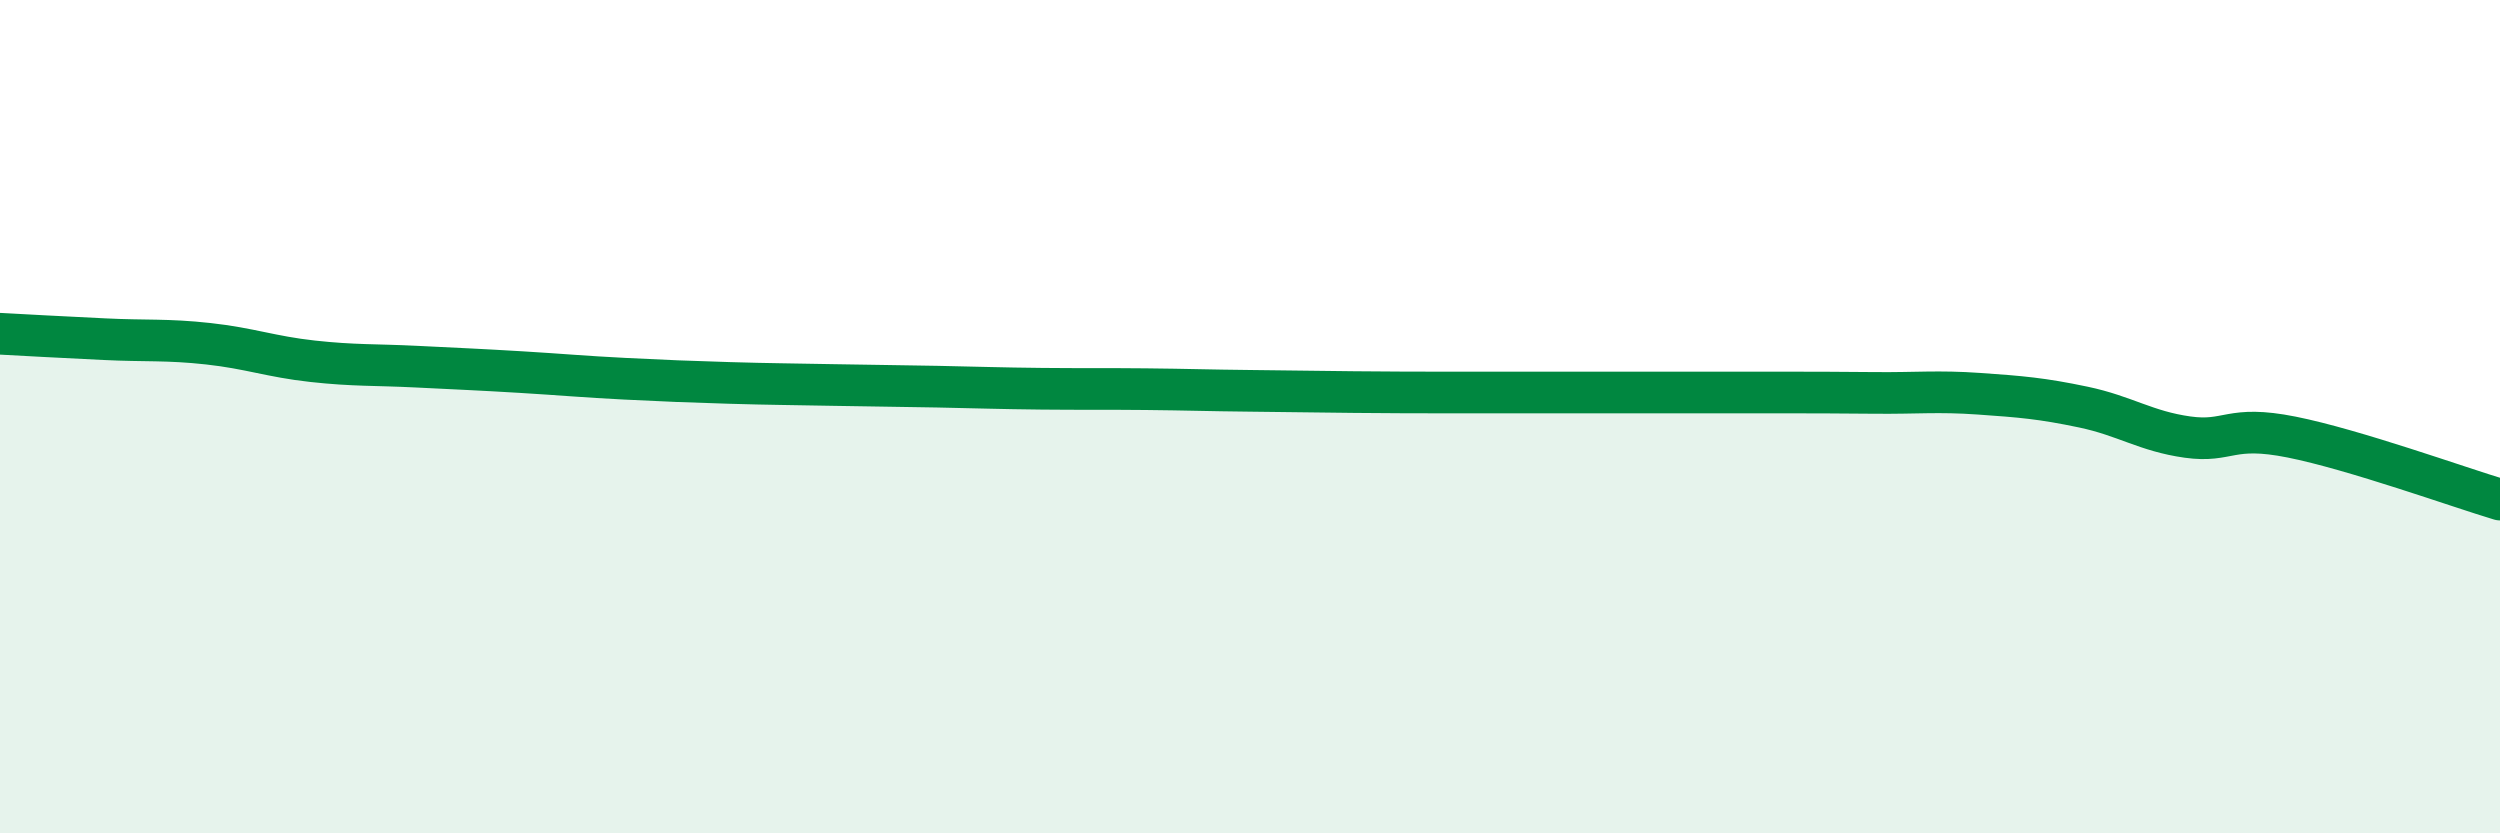
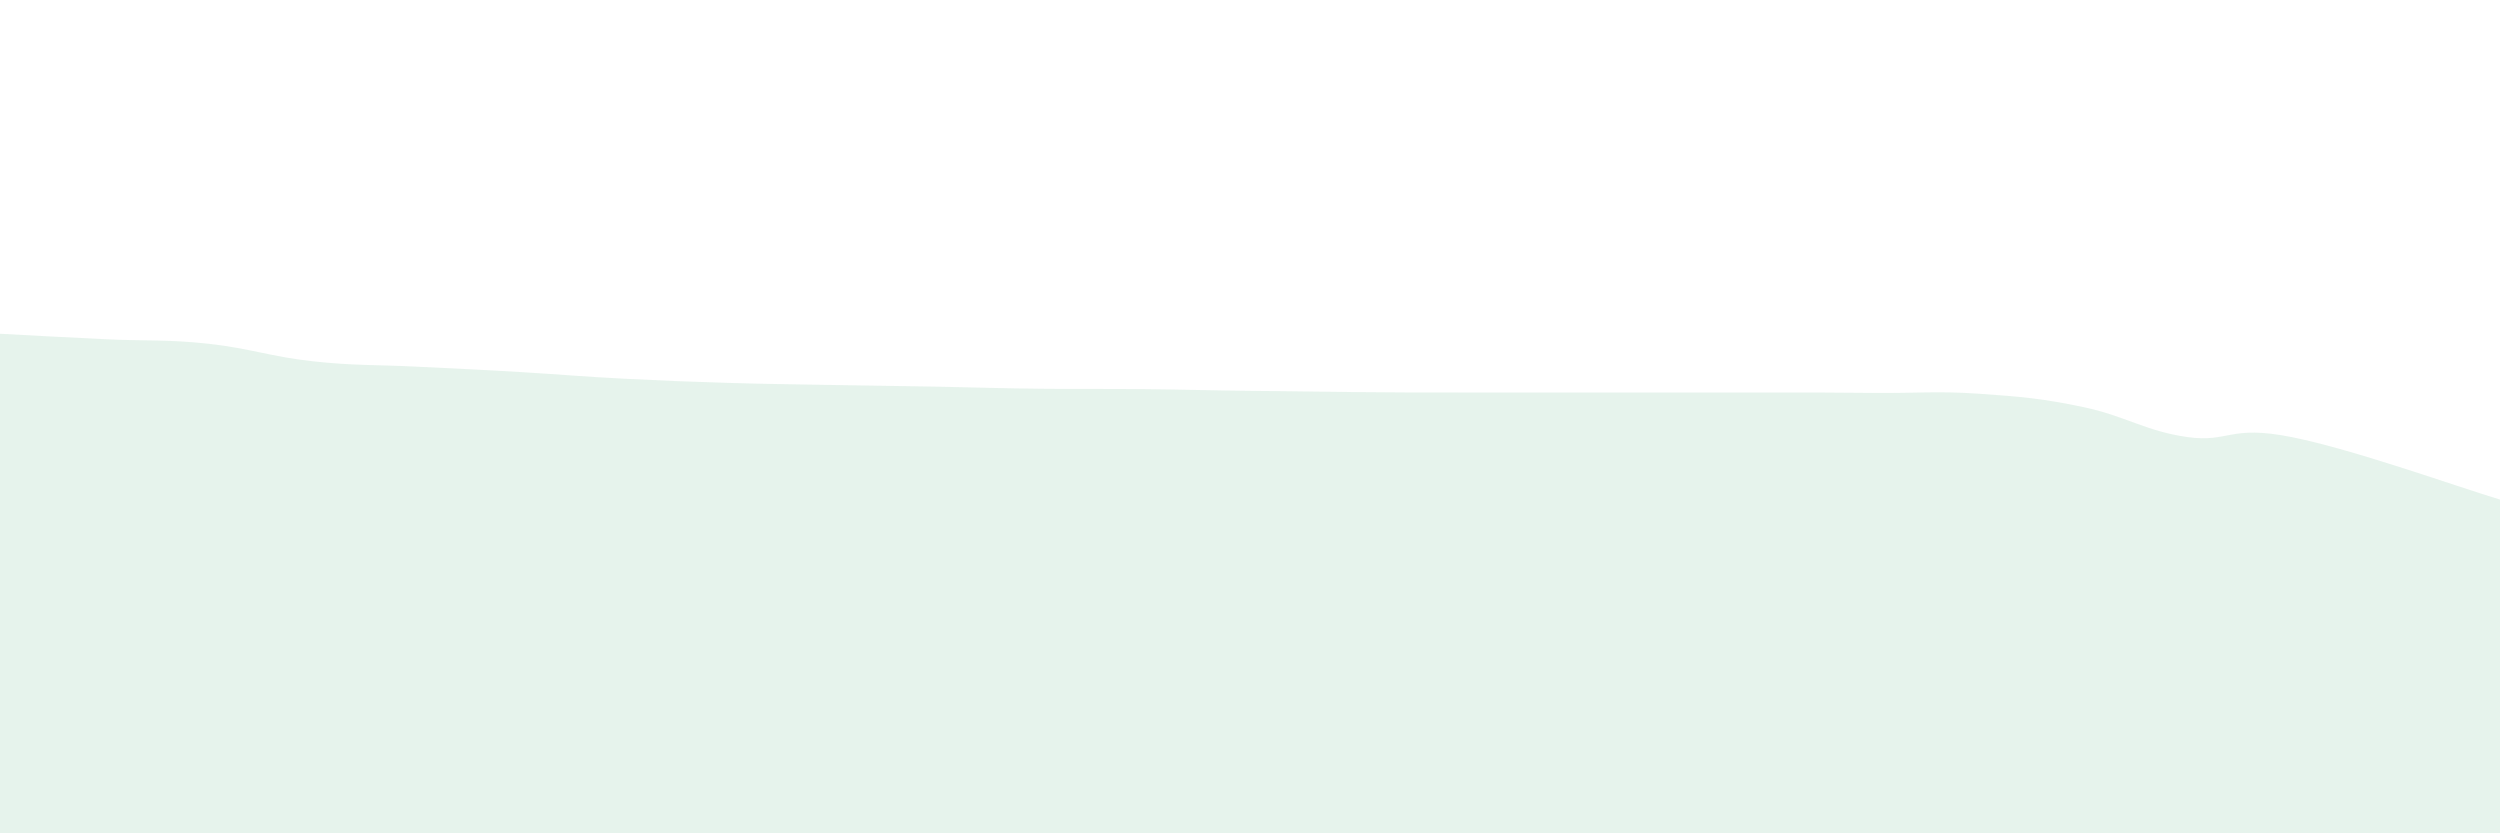
<svg xmlns="http://www.w3.org/2000/svg" width="60" height="20" viewBox="0 0 60 20">
  <path d="M 0,8.01 C 0.5,8.04 1.5,8.09 2.5,8.14 C 3.5,8.19 4,8.14 5,8.25 C 6,8.36 6.5,8.56 7.5,8.67 C 8.5,8.78 9,8.75 10,8.8 C 11,8.85 11.5,8.87 12.5,8.93 C 13.5,8.99 14,9.04 15,9.09 C 16,9.14 16.5,9.16 17.5,9.19 C 18.5,9.22 19,9.22 20,9.24 C 21,9.26 21.5,9.26 22.5,9.28 C 23.5,9.3 24,9.32 25,9.33 C 26,9.34 26.5,9.33 27.5,9.34 C 28.5,9.35 29,9.37 30,9.38 C 31,9.39 31.5,9.4 32.5,9.41 C 33.5,9.42 34,9.42 35,9.42 C 36,9.42 36.5,9.42 37.5,9.42 C 38.5,9.42 39,9.42 40,9.42 C 41,9.42 41.5,9.42 42.5,9.42 C 43.5,9.42 44,9.42 45,9.43 C 46,9.44 46.5,9.38 47.5,9.45 C 48.5,9.52 49,9.56 50,9.77 C 51,9.98 51.5,10.35 52.5,10.49 C 53.5,10.63 53.5,10.19 55,10.49 C 56.5,10.79 59,11.69 60,11.99L60 20L0 20Z" fill="#008740" opacity="0.1" stroke-linecap="round" stroke-linejoin="round" />
-   <path d="M 0,8.01 C 0.5,8.04 1.5,8.09 2.5,8.14 C 3.5,8.19 4,8.14 5,8.25 C 6,8.36 6.5,8.56 7.5,8.67 C 8.5,8.78 9,8.75 10,8.8 C 11,8.85 11.5,8.87 12.5,8.93 C 13.5,8.99 14,9.04 15,9.09 C 16,9.14 16.5,9.16 17.5,9.19 C 18.5,9.22 19,9.22 20,9.24 C 21,9.26 21.5,9.26 22.5,9.28 C 23.5,9.3 24,9.32 25,9.33 C 26,9.34 26.5,9.33 27.5,9.34 C 28.5,9.35 29,9.37 30,9.38 C 31,9.39 31.5,9.4 32.5,9.41 C 33.5,9.42 34,9.42 35,9.42 C 36,9.42 36.5,9.42 37.5,9.42 C 38.5,9.42 39,9.42 40,9.42 C 41,9.42 41.5,9.42 42.5,9.42 C 43.5,9.42 44,9.42 45,9.43 C 46,9.44 46.5,9.38 47.5,9.45 C 48.5,9.52 49,9.56 50,9.77 C 51,9.98 51.5,10.35 52.5,10.49 C 53.5,10.63 53.5,10.19 55,10.49 C 56.5,10.79 59,11.69 60,11.99" stroke="#008740" stroke-width="1" fill="none" stroke-linecap="round" stroke-linejoin="round" />
</svg>